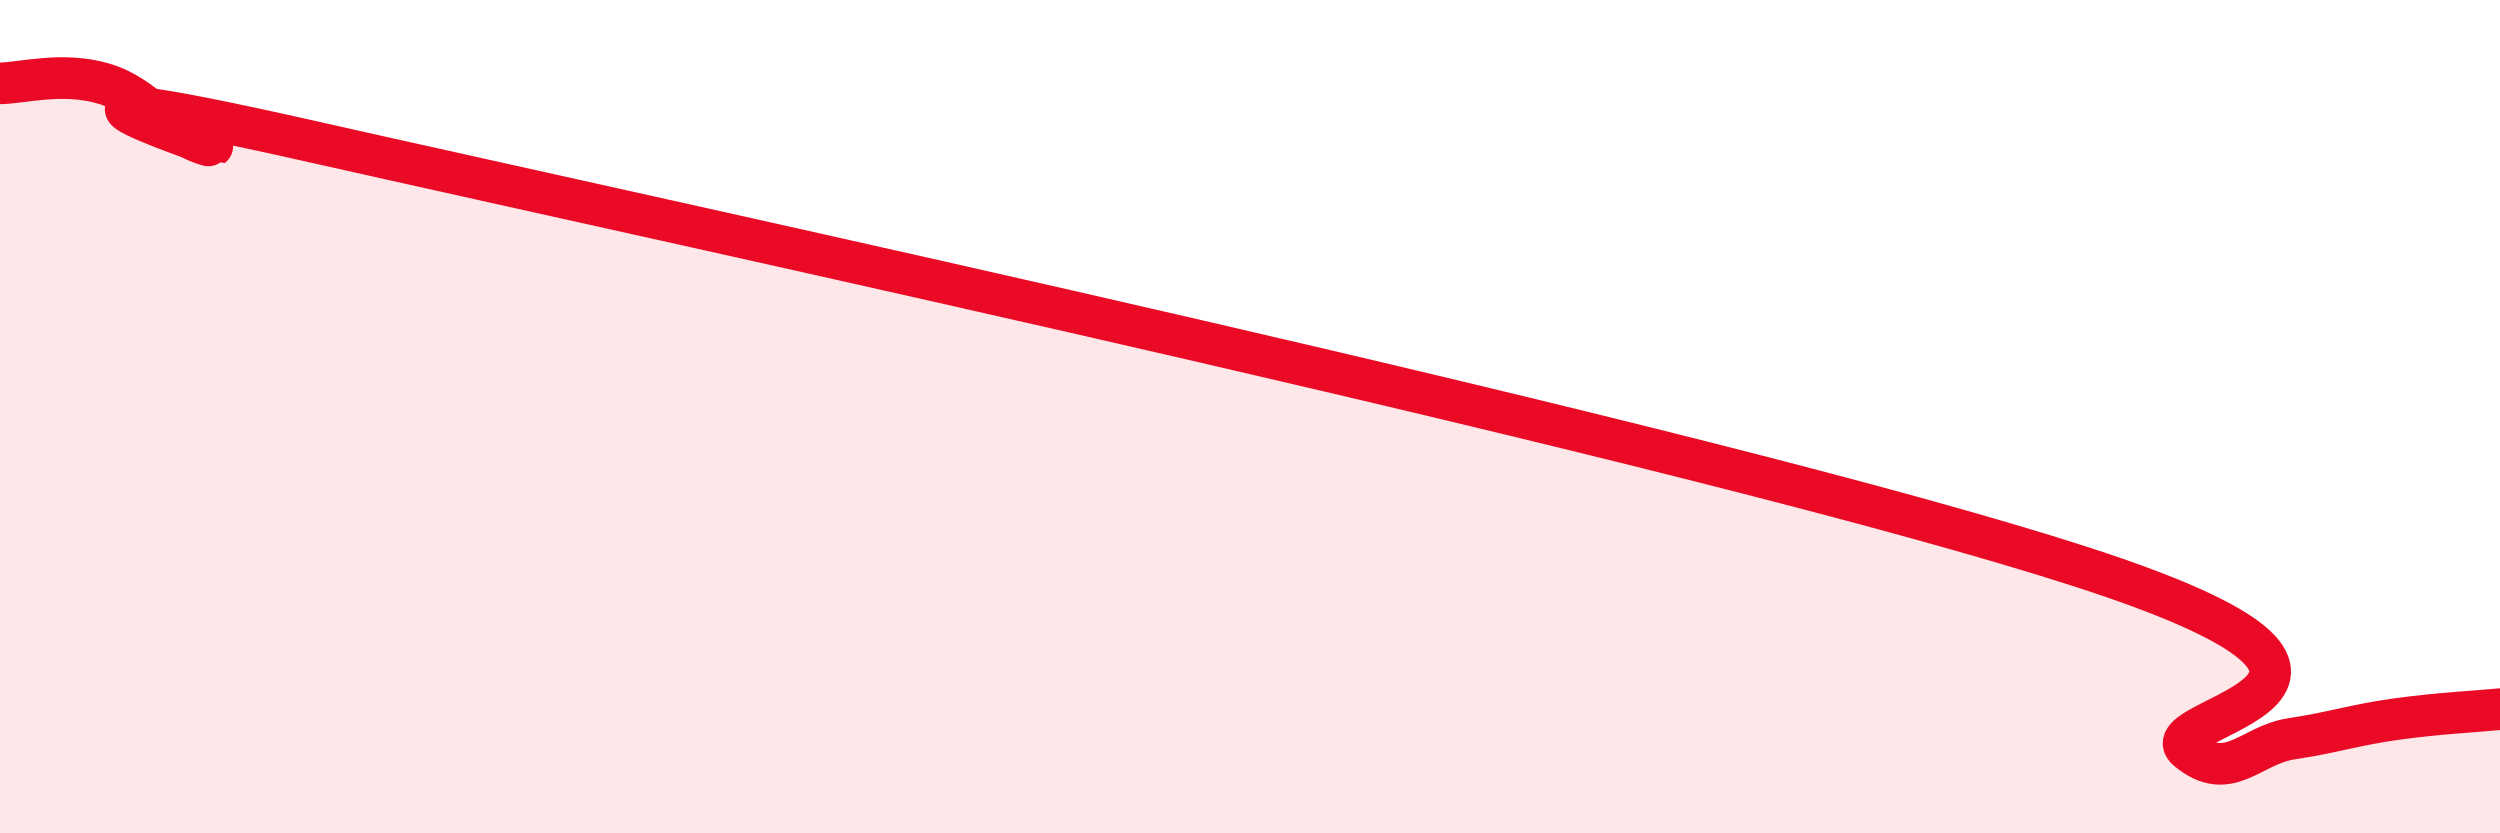
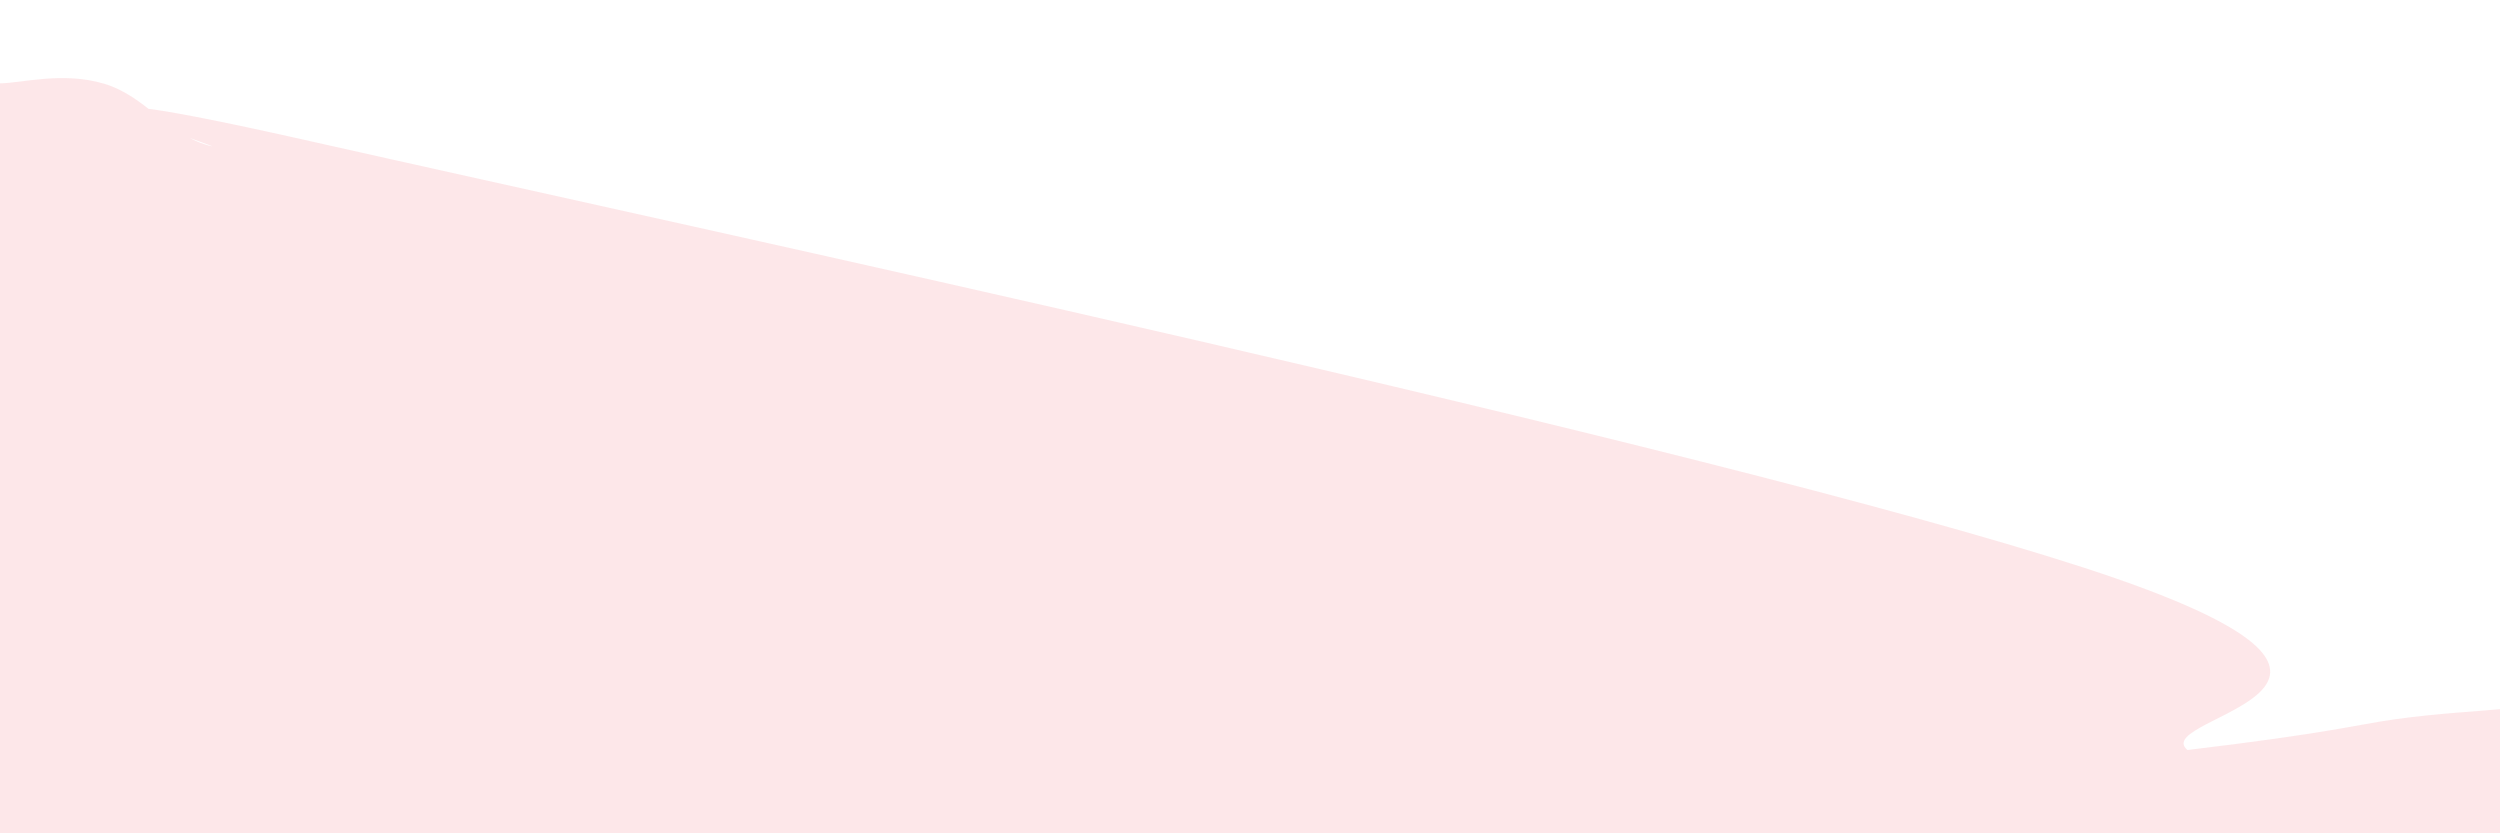
<svg xmlns="http://www.w3.org/2000/svg" width="60" height="20" viewBox="0 0 60 20">
-   <path d="M 0,2 C 0.5,2 1.5,1.71 2.5,2.01 C 3.5,2.31 4,3.21 5,3.49 C 6,3.77 -1.5,1.37 7.5,3.4 C 16.5,5.43 41,10.7 50,13.62 C 59,16.54 51.5,17.18 52.5,18 C 53.5,18.82 54,17.88 55,17.73 C 56,17.58 56.5,17.4 57.5,17.26 C 58.5,17.12 59.5,17.07 60,17.02L60 20L0 20Z" fill="#EB0A25" opacity="0.1" stroke-linecap="round" stroke-linejoin="round" />
-   <path d="M 0,2 C 0.5,2 1.5,1.71 2.5,2.01 C 3.5,2.31 4,3.21 5,3.49 C 6,3.77 -1.5,1.37 7.5,3.4 C 16.5,5.43 41,10.7 50,13.62 C 59,16.54 51.5,17.18 52.5,18 C 53.5,18.82 54,17.88 55,17.73 C 56,17.58 56.5,17.4 57.5,17.26 C 58.5,17.12 59.5,17.07 60,17.02" stroke="#EB0A25" stroke-width="1" fill="none" stroke-linecap="round" stroke-linejoin="round" />
+   <path d="M 0,2 C 0.5,2 1.5,1.71 2.5,2.01 C 3.5,2.31 4,3.21 5,3.49 C 6,3.77 -1.5,1.37 7.5,3.4 C 16.5,5.43 41,10.7 50,13.62 C 59,16.54 51.5,17.18 52.5,18 C 56,17.58 56.5,17.4 57.5,17.26 C 58.5,17.12 59.5,17.07 60,17.02L60 20L0 20Z" fill="#EB0A25" opacity="0.1" stroke-linecap="round" stroke-linejoin="round" />
</svg>